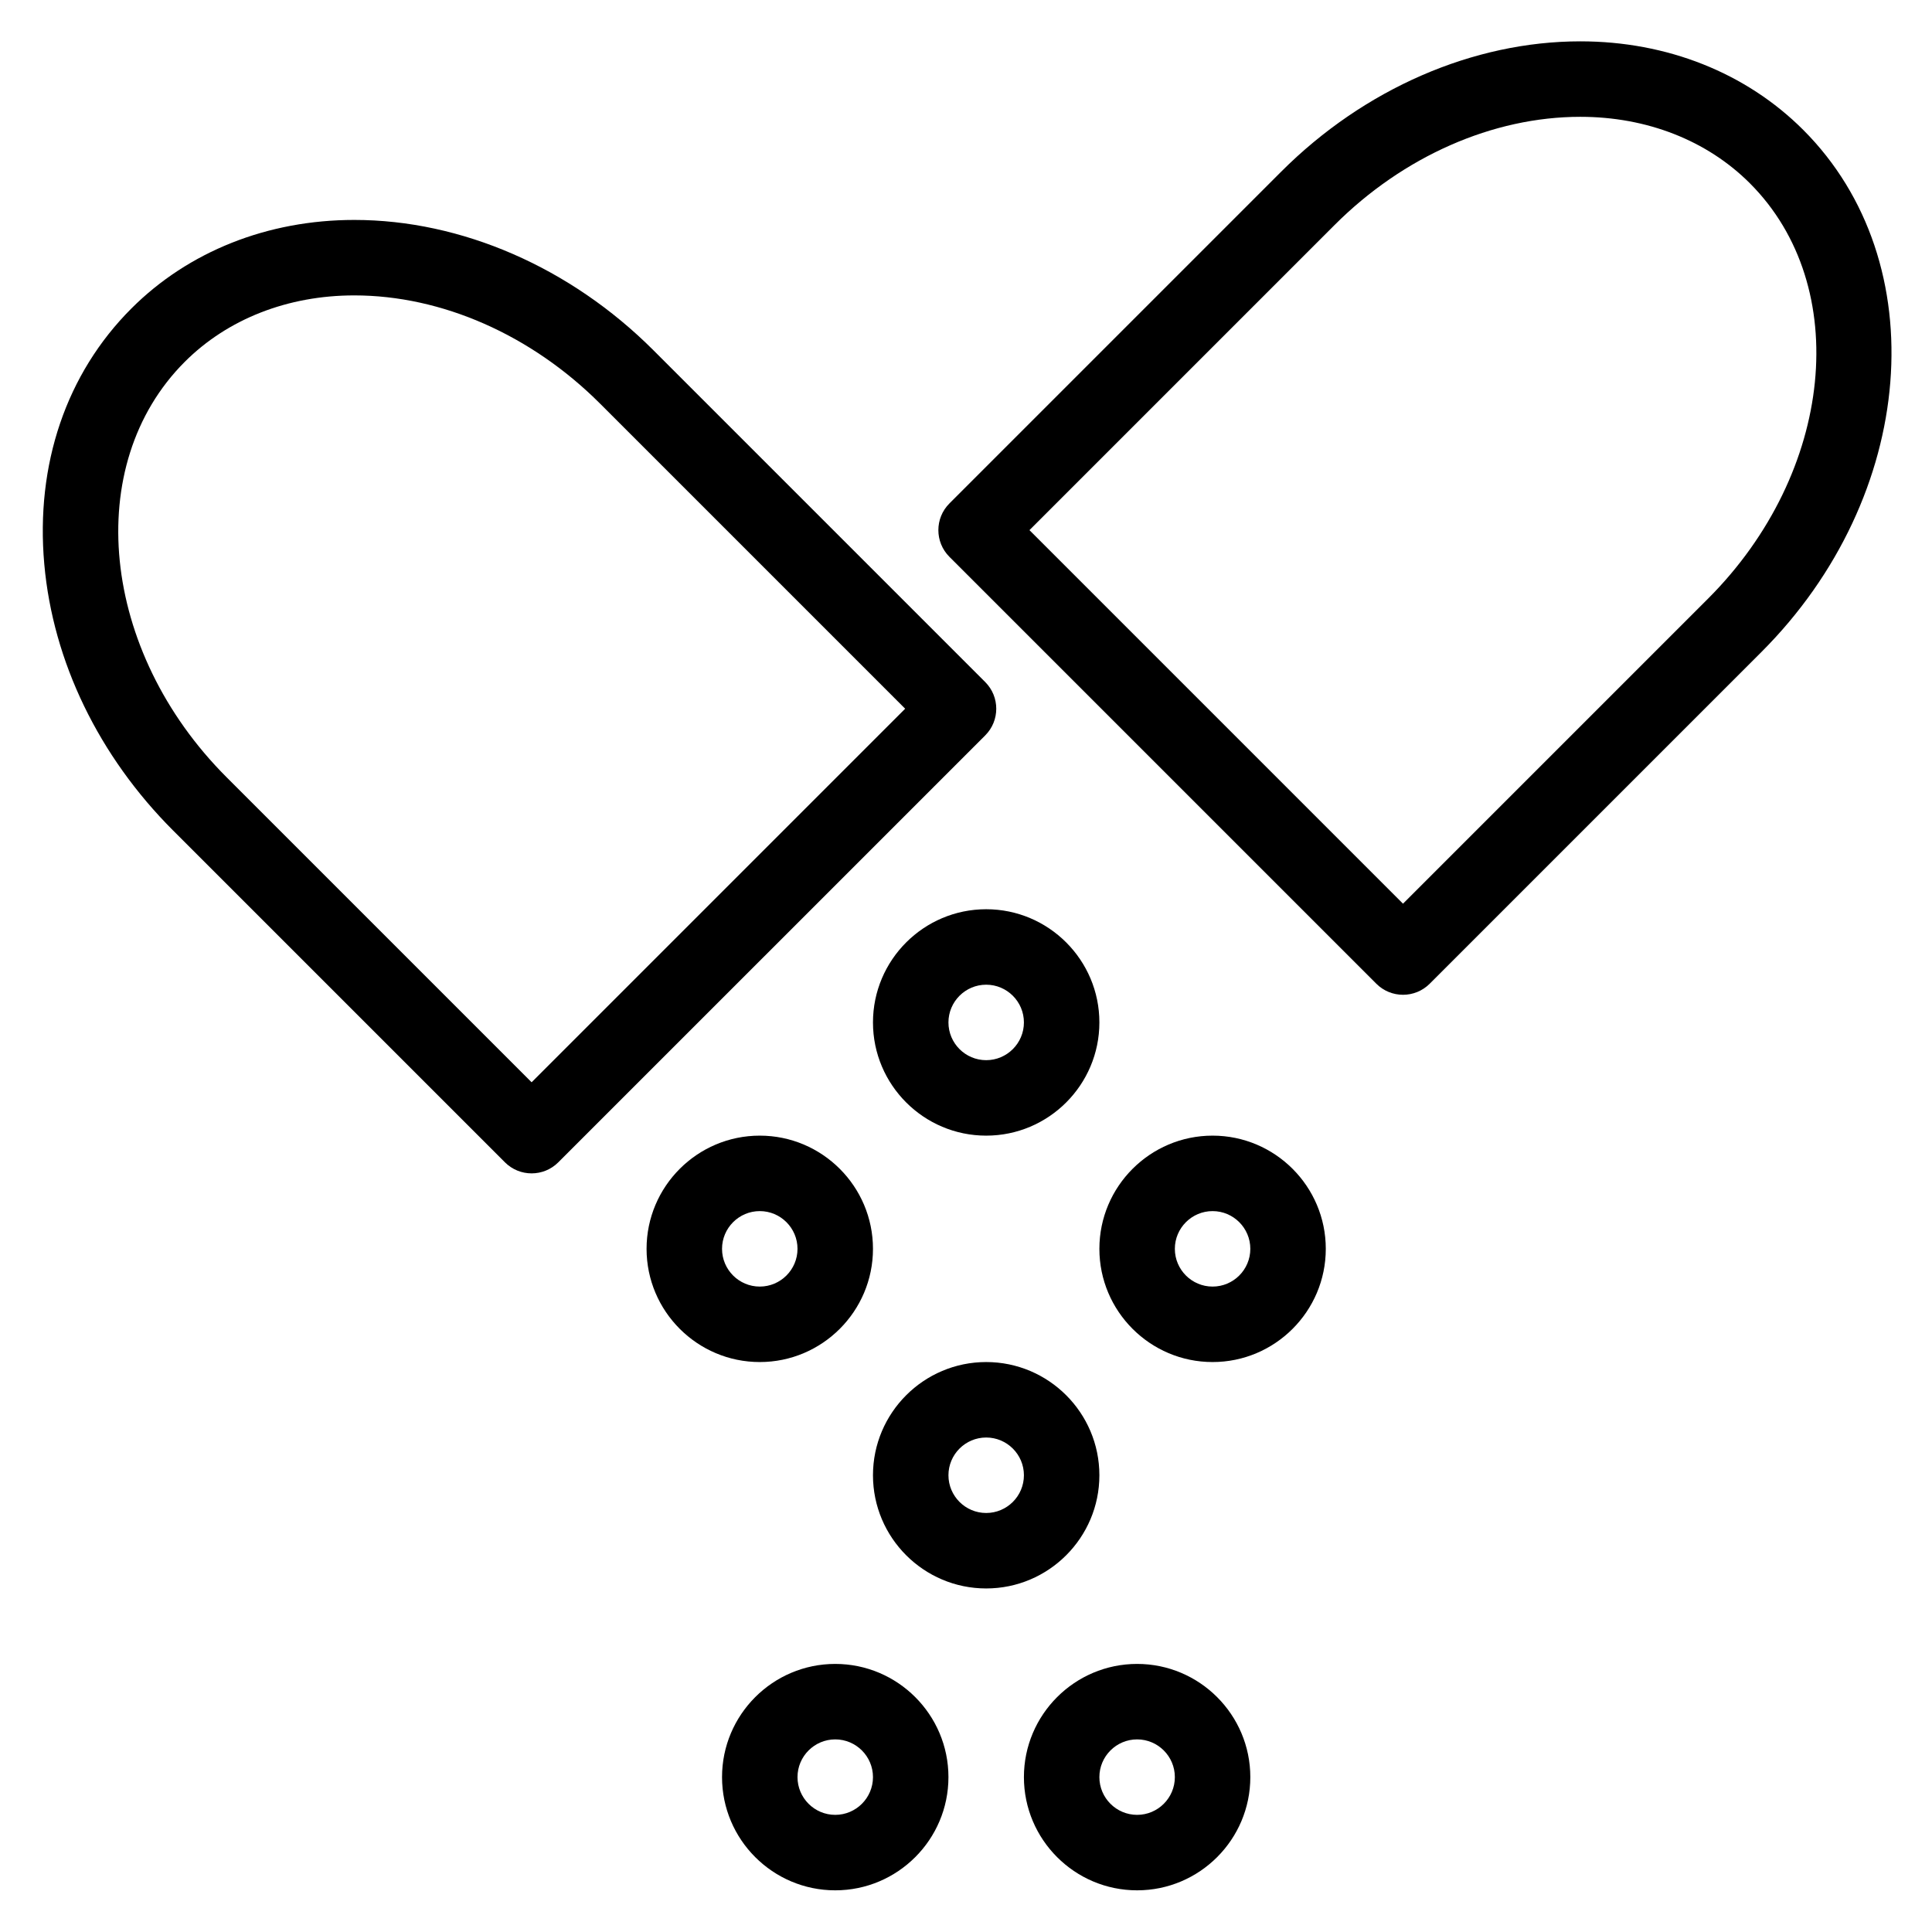
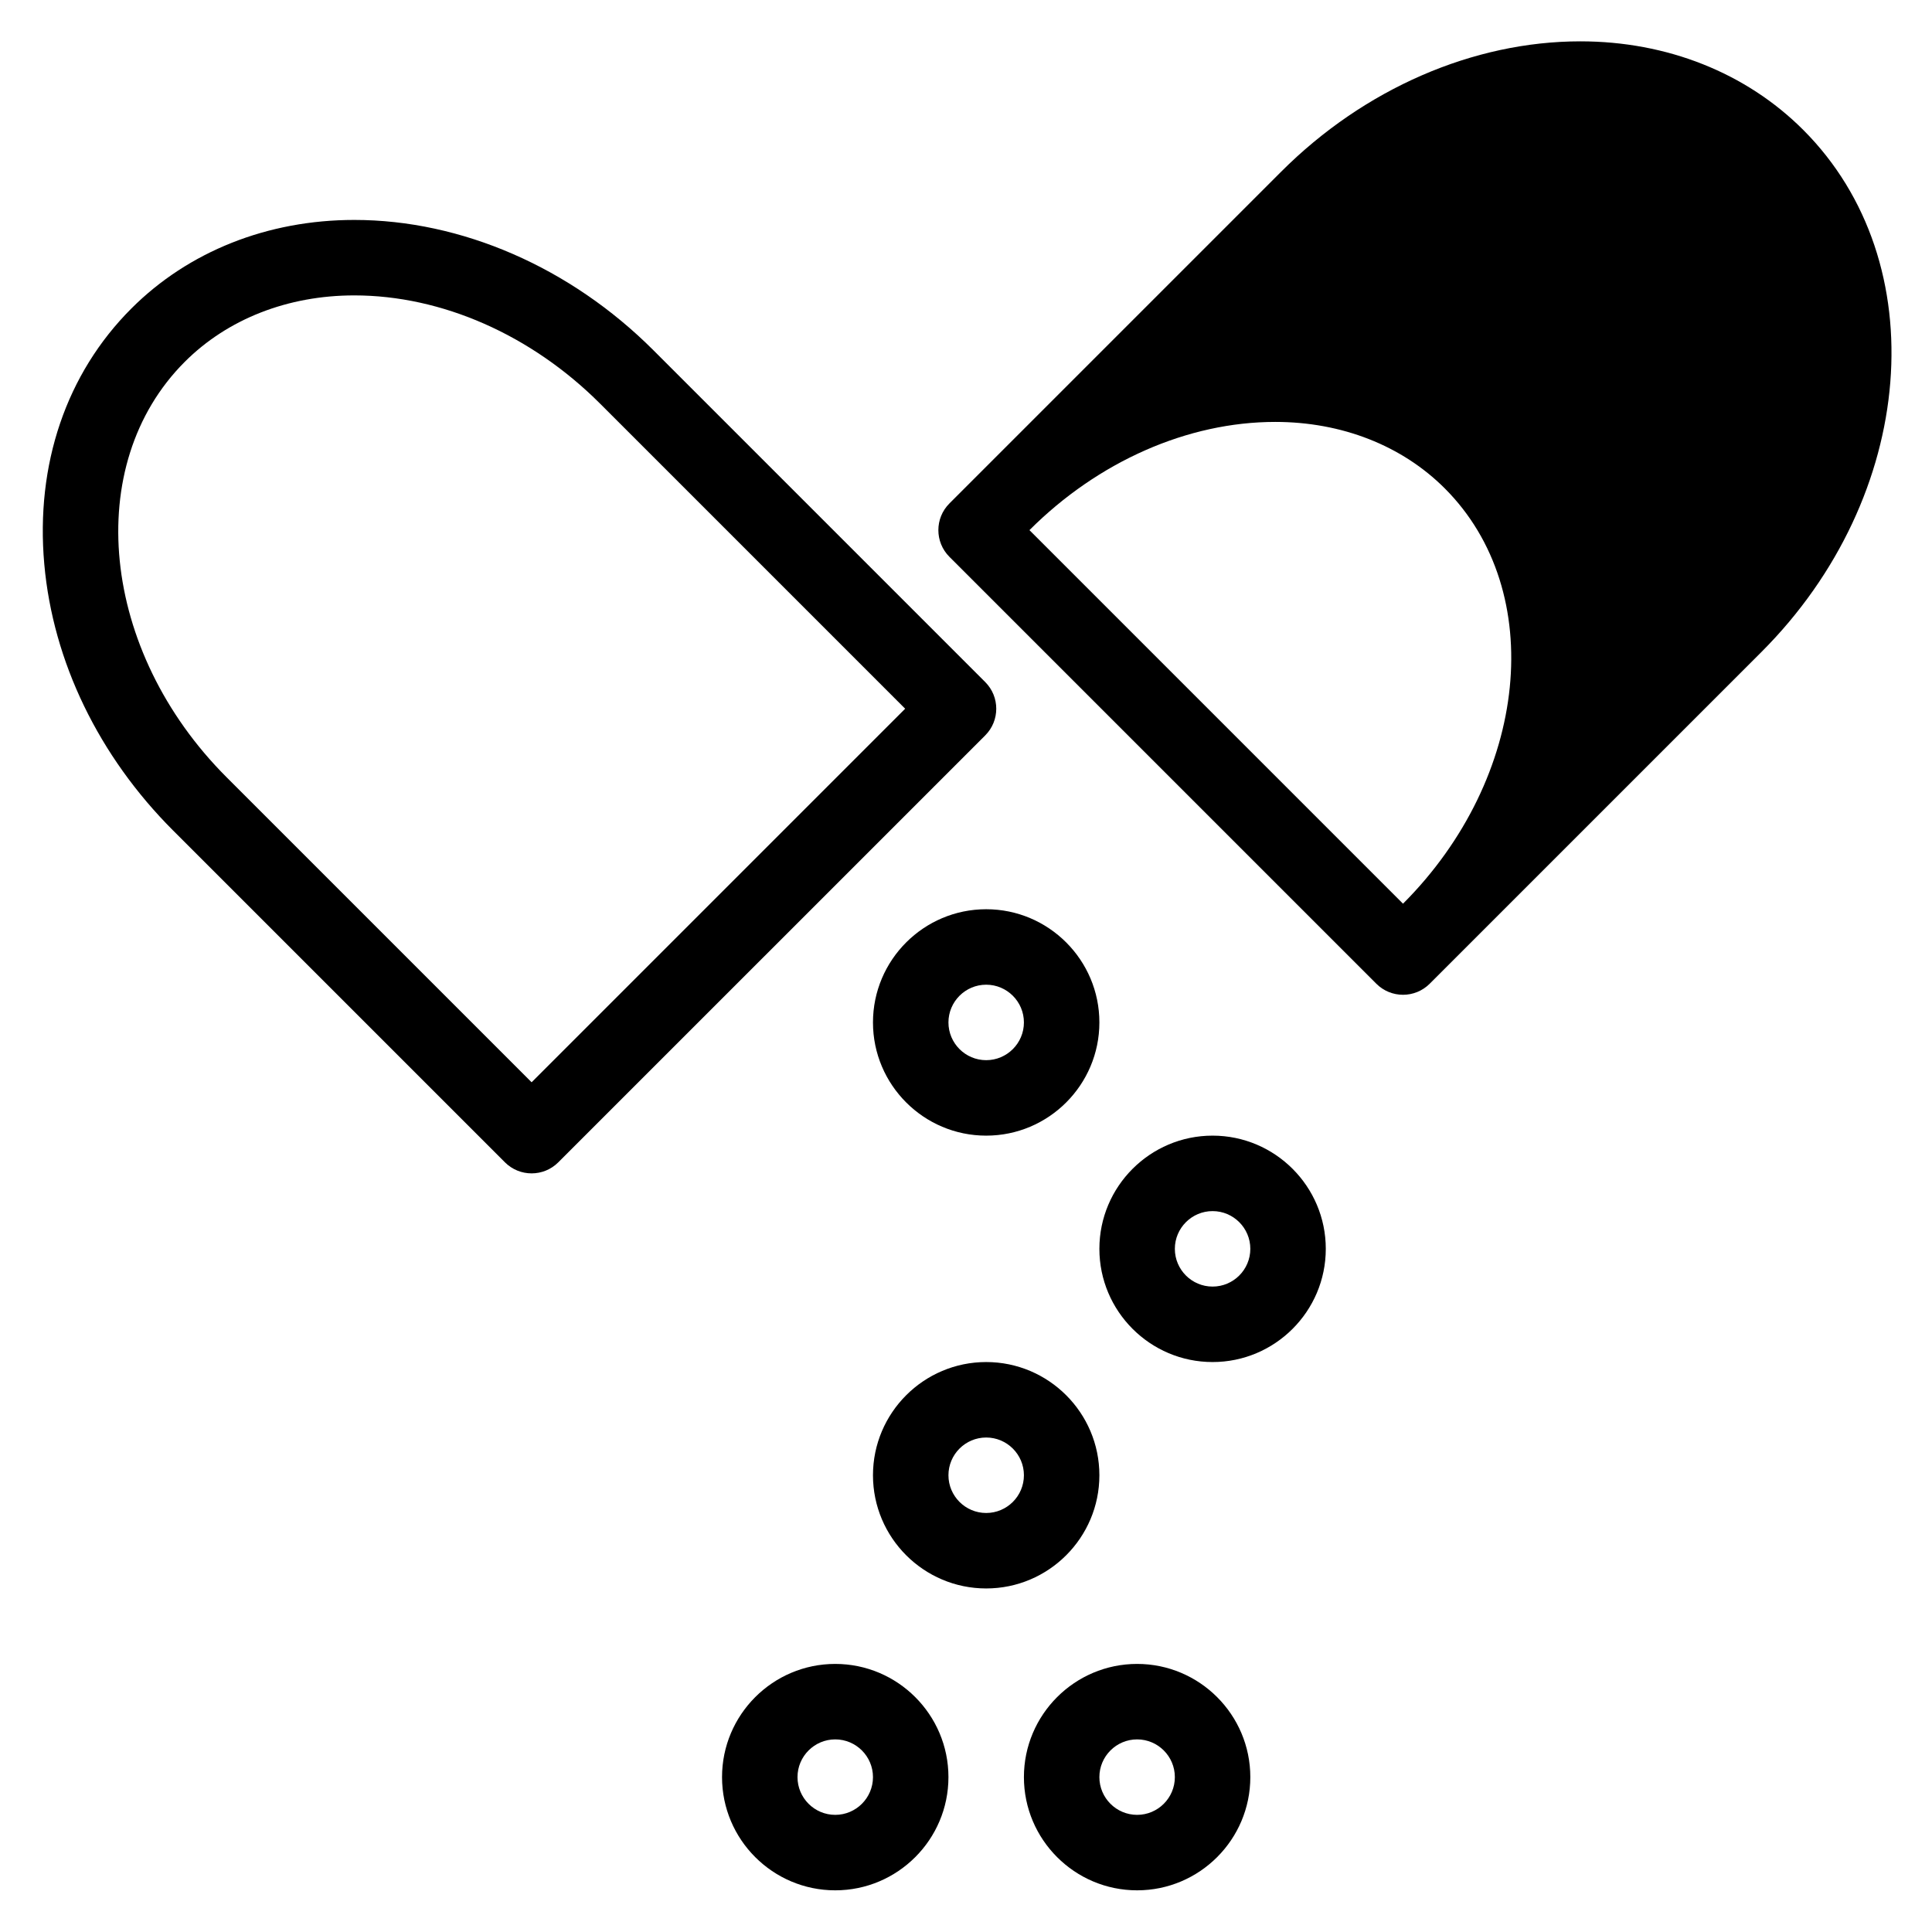
<svg xmlns="http://www.w3.org/2000/svg" fill="#000000" width="800px" height="800px" viewBox="0 0 512 512" version="1.1" xml:space="preserve">
  <g id="_x35_89_x2C__Drugs_x2C__medicine_x2C__pills_x2C__tablets">
    <g>
      <g>
        <g>
          <g>
-             <path d="M371.813,263.628c-2.56,0-5.118-0.977-7.071-2.929L251.604,147.562c-3.905-3.905-3.905-10.237,0-14.142l87.926-87.927       c21.949-21.948,50.845-34.537,79.277-34.537c22.958,0,43.936,8.335,59.07,23.469c35.091,35.091,30.127,97.153-11.066,138.347       l-87.928,87.928C376.932,262.651,374.371,263.628,371.813,263.628z M272.818,140.491l98.994,98.995l80.856-80.856       c33.396-33.396,38.359-82.77,11.066-110.062c-11.356-11.357-27.313-17.611-44.928-17.611       c-23.168,0-46.909,10.453-65.135,28.679L272.818,140.491z" />
+             <path d="M371.813,263.628c-2.56,0-5.118-0.977-7.071-2.929L251.604,147.562c-3.905-3.905-3.905-10.237,0-14.142l87.926-87.927       c21.949-21.948,50.845-34.537,79.277-34.537c22.958,0,43.936,8.335,59.07,23.469c35.091,35.091,30.127,97.153-11.066,138.347       l-87.928,87.928C376.932,262.651,374.371,263.628,371.813,263.628z M272.818,140.491l98.994,98.995c33.396-33.396,38.359-82.77,11.066-110.062c-11.356-11.357-27.313-17.611-44.928-17.611       c-23.168,0-46.909,10.453-65.135,28.679L272.818,140.491z" />
          </g>
          <g>
            <path d="M140.882,310.956c-2.559,0-5.119-0.977-7.071-2.929L45.883,220.1c-19.722-19.722-31.848-44.787-34.146-70.578       c-2.358-26.461,5.838-50.528,23.08-67.769c15.133-15.134,36.112-23.469,59.07-23.469c28.433,0,57.328,12.588,79.276,34.536       l87.927,87.927c3.905,3.905,3.905,10.237,0,14.142L147.953,308.027C146,309.979,143.441,310.956,140.882,310.956z        M93.887,78.284c-17.616,0-33.572,6.254-44.928,17.61c-27.293,27.293-22.328,76.667,11.067,110.063l80.856,80.855       l98.995-98.995l-80.856-80.856C140.795,88.737,117.055,78.284,93.887,78.284z" />
          </g>
          <g>
            <path d="M261.348,300.956c-16.542,0-30-13.458-30-30s13.458-30,30-30c16.542,0,30,13.458,30,30S277.89,300.956,261.348,300.956       z M261.348,260.956c-5.514,0-10,4.486-10,10s4.486,10,10,10c5.514,0,10-4.486,10-10S266.861,260.956,261.348,260.956z" />
          </g>
          <g>
            <path d="M321.348,360.956c-16.542,0-30-13.458-30-30s13.458-30,30-30s30,13.458,30,30S337.89,360.956,321.348,360.956z        M321.348,320.956c-5.514,0-10,4.486-10,10s4.486,10,10,10s10-4.486,10-10S326.861,320.956,321.348,320.956z" />
          </g>
          <g>
-             <path d="M201.347,360.956c-16.542,0-30-13.458-30-30s13.458-30,30-30s30,13.458,30,30S217.889,360.956,201.347,360.956z        M201.347,320.956c-5.514,0-10,4.486-10,10s4.486,10,10,10s10-4.486,10-10S206.861,320.956,201.347,320.956z" />
-           </g>
+             </g>
          <g>
            <path d="M261.348,420.956c-16.542,0-30-13.458-30-30s13.458-30,30-30c16.542,0,30,13.458,30,30S277.89,420.956,261.348,420.956       z M261.348,380.956c-5.514,0-10,4.486-10,10s4.486,10,10,10c5.514,0,10-4.486,10-10S266.861,380.956,261.348,380.956z" />
          </g>
          <g>
            <path d="M221.347,500.956c-16.542,0-30-13.458-30-30s13.458-30,30-30s30,13.458,30,30S237.889,500.956,221.347,500.956z        M221.347,460.956c-5.514,0-10,4.486-10,10s4.486,10,10,10s10-4.486,10-10S226.861,460.956,221.347,460.956z" />
          </g>
          <g>
            <path d="M301.348,500.956c-16.542,0-30-13.458-30-30s13.458-30,30-30s30,13.458,30,30S317.89,500.956,301.348,500.956z        M301.348,460.956c-5.514,0-10,4.486-10,10s4.486,10,10,10s10-4.486,10-10S306.861,460.956,301.348,460.956z" />
          </g>
        </g>
      </g>
    </g>
  </g>
  <g id="Layer_1" />
</svg>